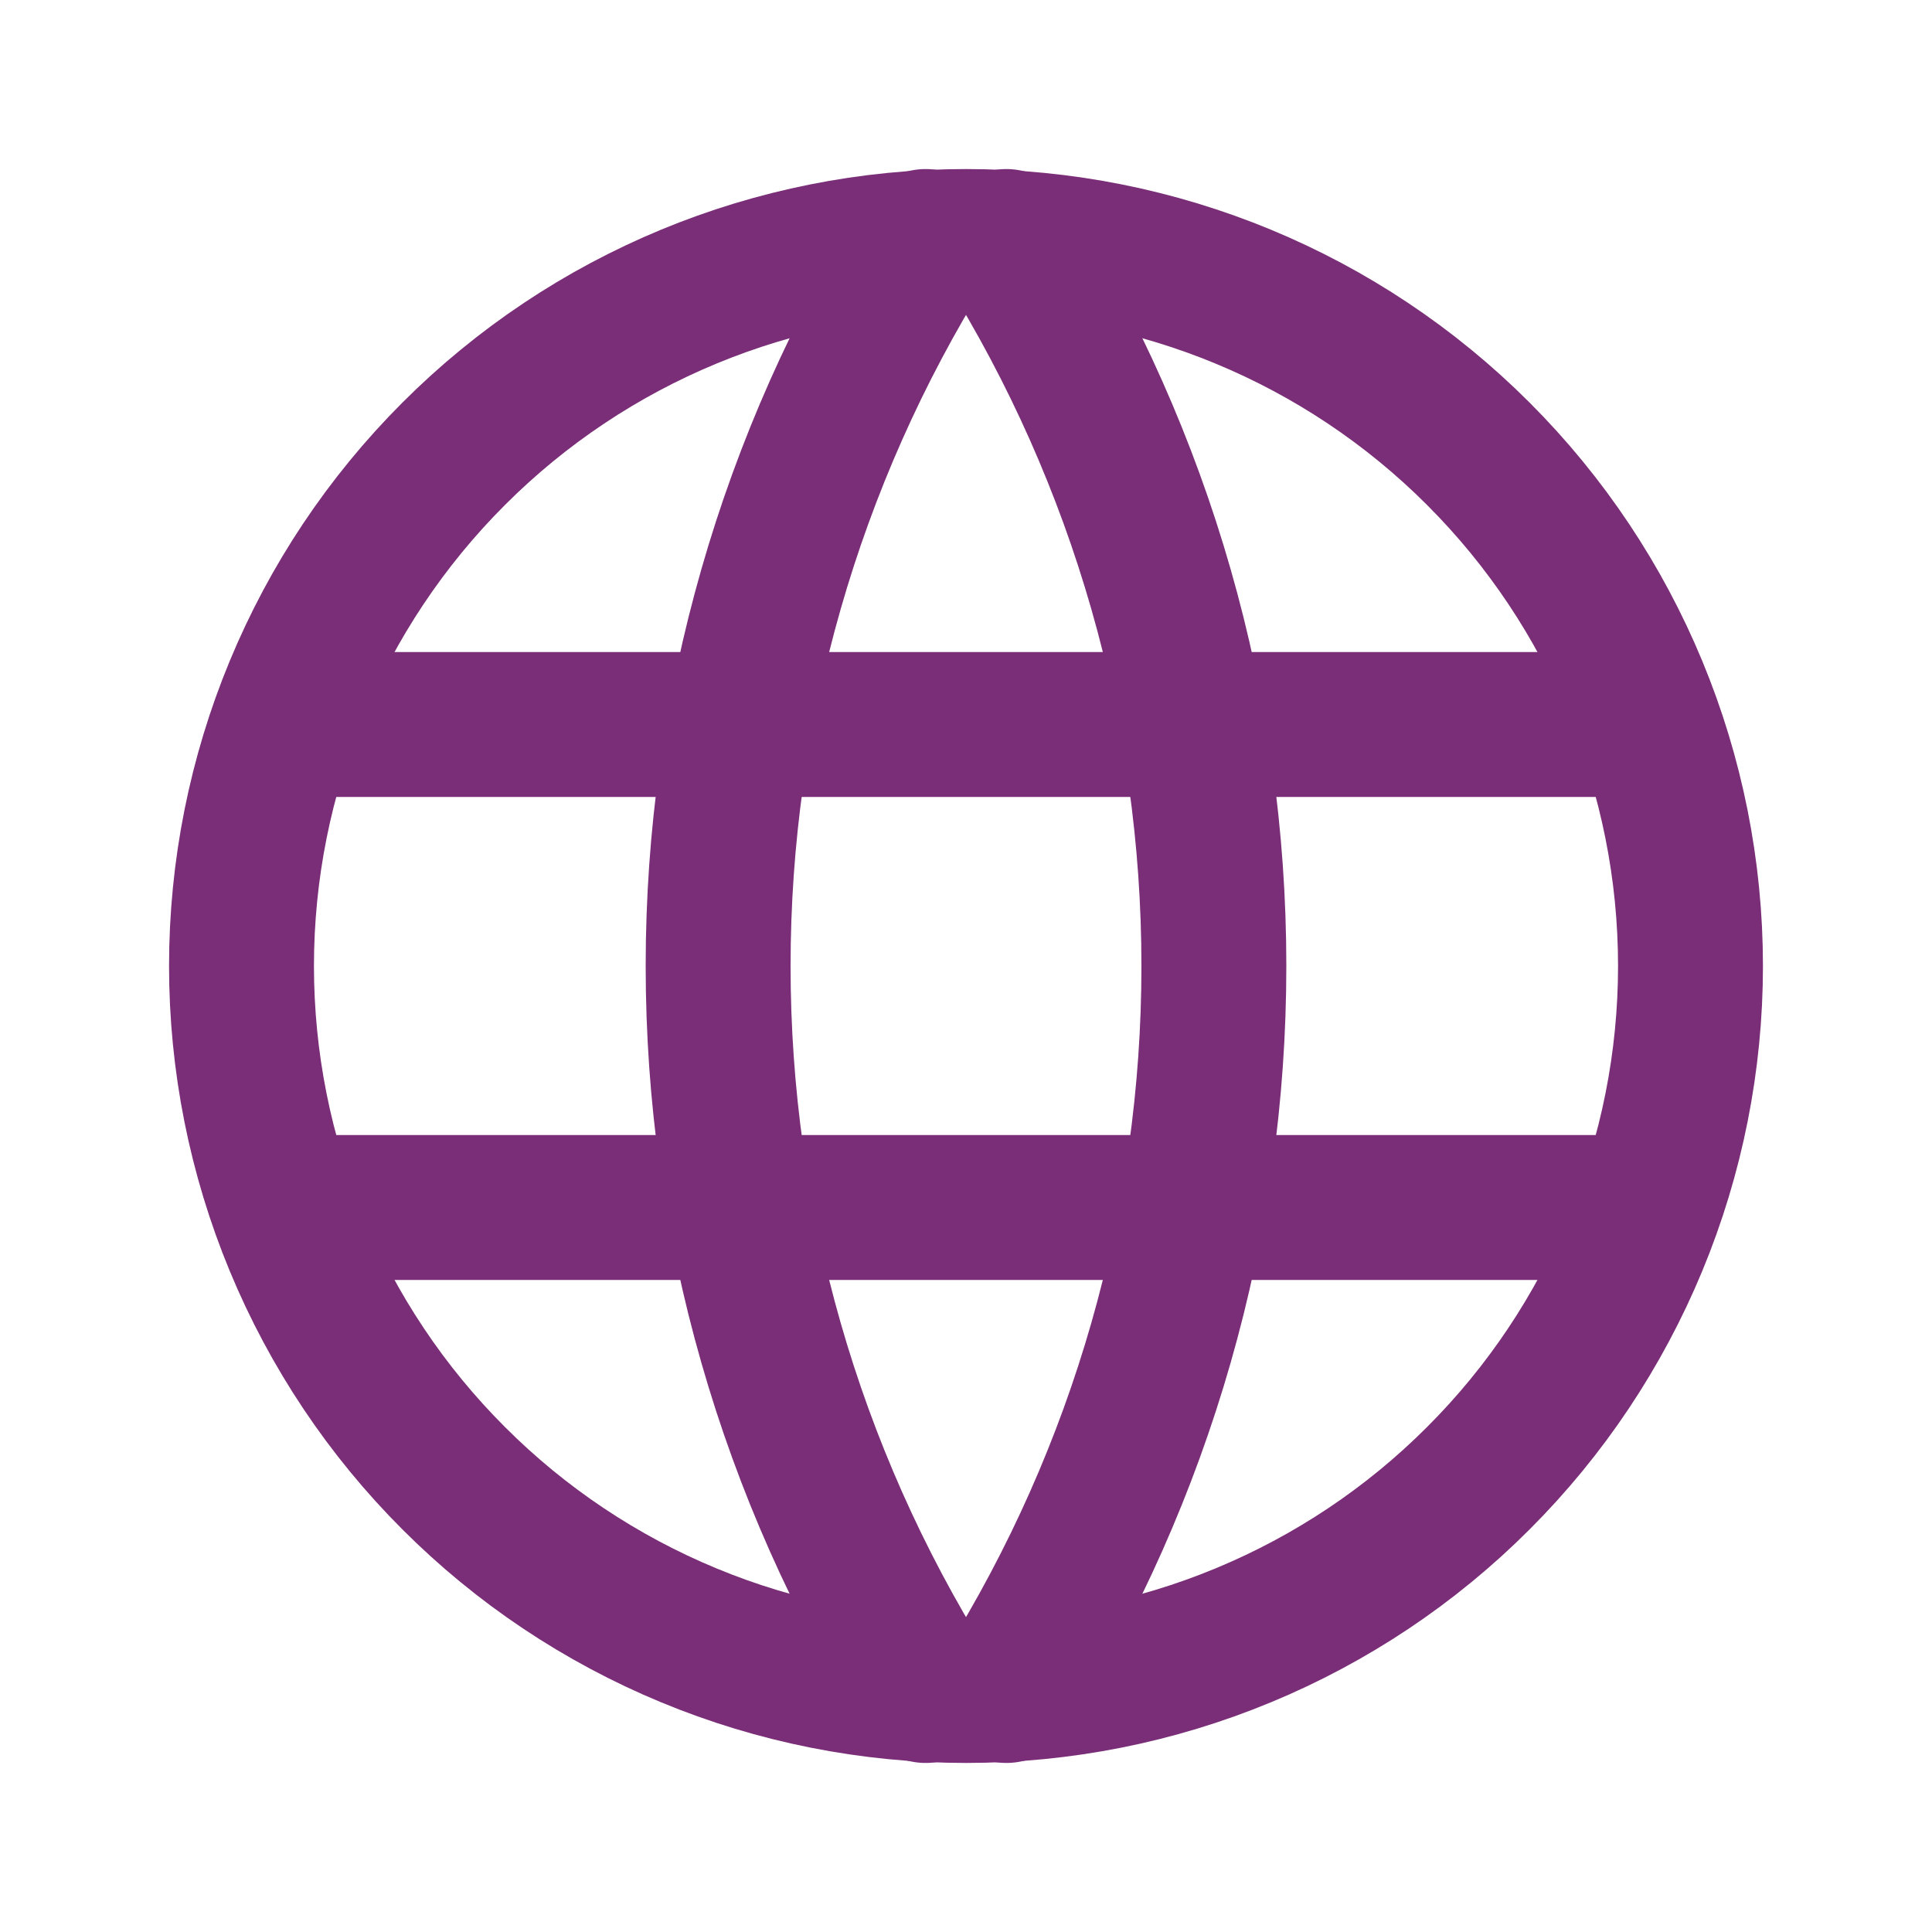
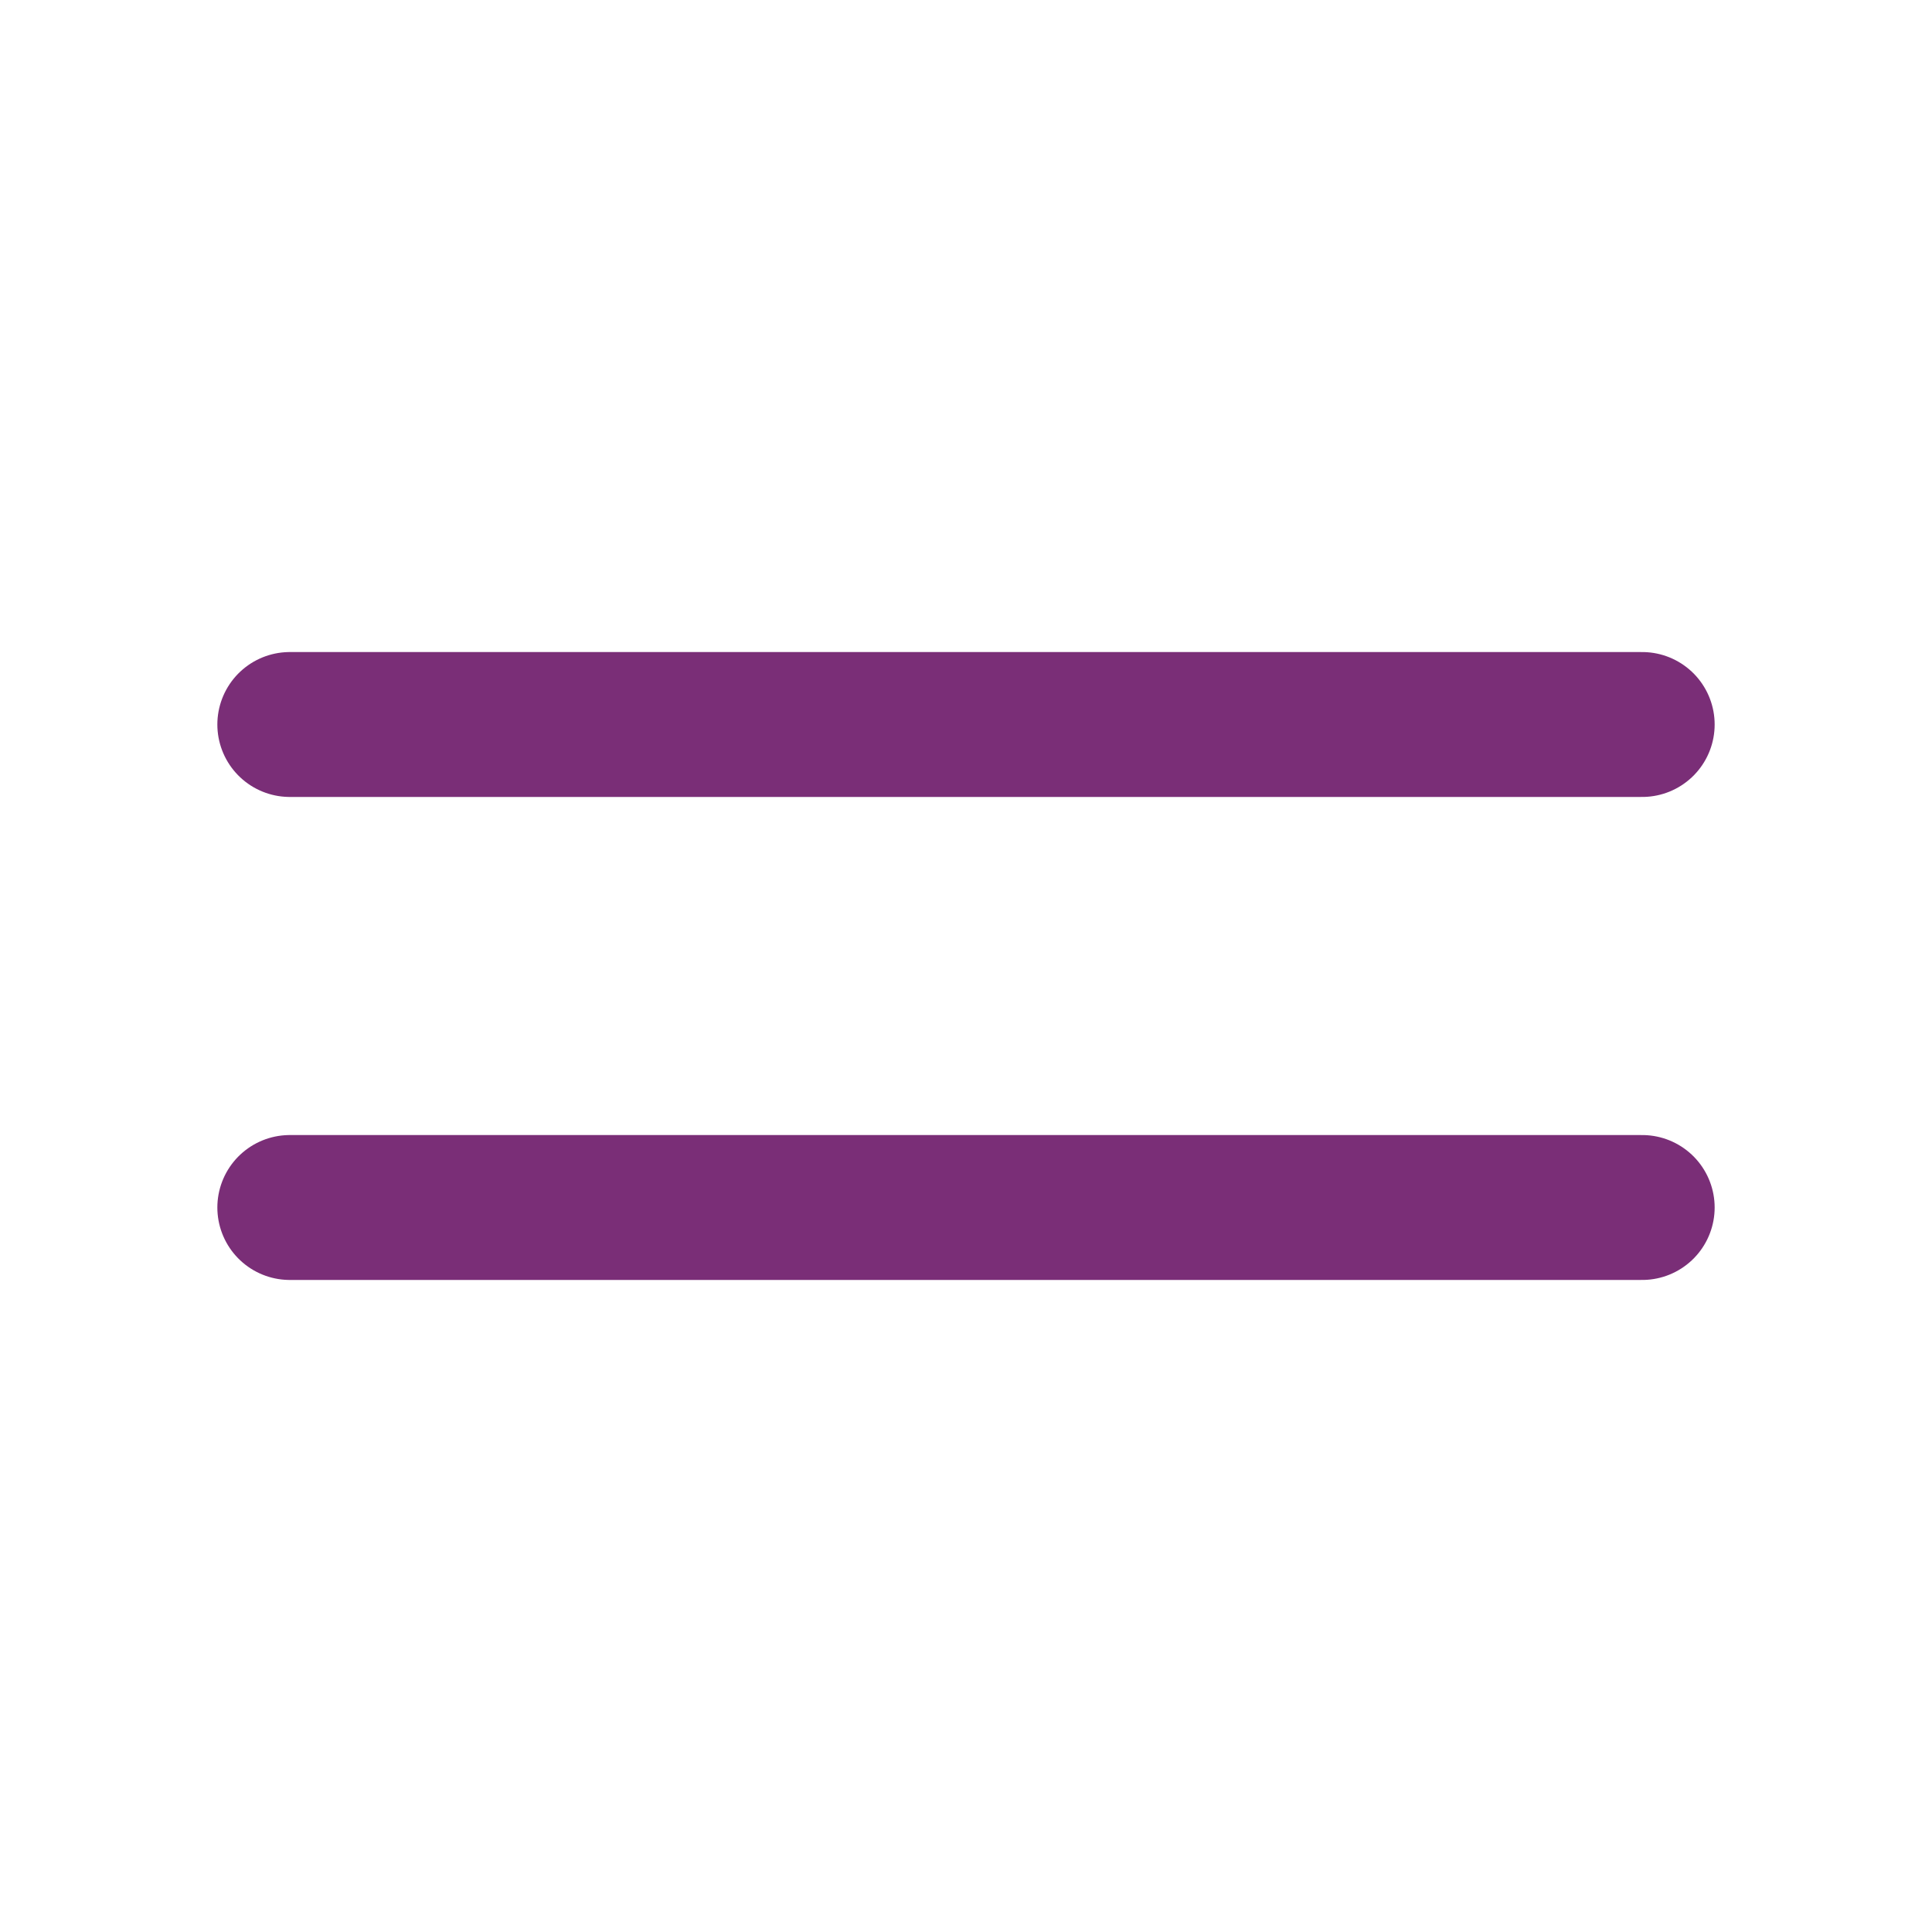
<svg xmlns="http://www.w3.org/2000/svg" width="20" height="20" viewBox="0 0 20 20" fill="none">
  <g clip-path="url(#clip0_8772_17772)">
-     <path d="M2.5 10C2.5 10.985 2.694 11.96 3.071 12.87C3.448 13.78 4 14.607 4.697 15.303C5.393 16 6.22 16.552 7.13 16.929C8.04 17.306 9.015 17.5 10 17.5C10.985 17.5 11.96 17.306 12.87 16.929C13.78 16.552 14.607 16 15.303 15.303C16 14.607 16.552 13.78 16.929 12.87C17.306 11.96 17.5 10.985 17.5 10C17.5 8.011 16.71 6.103 15.303 4.697C13.897 3.29 11.989 2.5 10 2.5C8.011 2.5 6.103 3.29 4.697 4.697C3.29 6.103 2.5 8.011 2.5 10Z" stroke="#7A2E77" stroke-width="1.5" stroke-linecap="round" stroke-linejoin="round" />
    <path d="M3 7.5H17" stroke="#7A2E77" stroke-width="1.5" stroke-linecap="round" stroke-linejoin="round" />
    <path d="M3 12.5H17" stroke="#7A2E77" stroke-width="1.5" stroke-linecap="round" stroke-linejoin="round" />
-     <path d="M9.582 2.5C8.178 4.75 7.434 7.348 7.434 10C7.434 12.652 8.178 15.25 9.582 17.5" stroke="#7A2E77" stroke-width="1.5" stroke-linecap="round" stroke-linejoin="round" />
-     <path d="M10.418 2.5C11.822 4.75 12.566 7.348 12.566 10C12.566 12.652 11.822 15.25 10.418 17.5" stroke="#7A2E77" stroke-width="1.5" stroke-linecap="round" stroke-linejoin="round" />
  </g>
  <defs>
    <clipPath id="clip0_8772_17772">
      <rect width="20" height="20" fill="white" />
    </clipPath>
  </defs>
</svg>